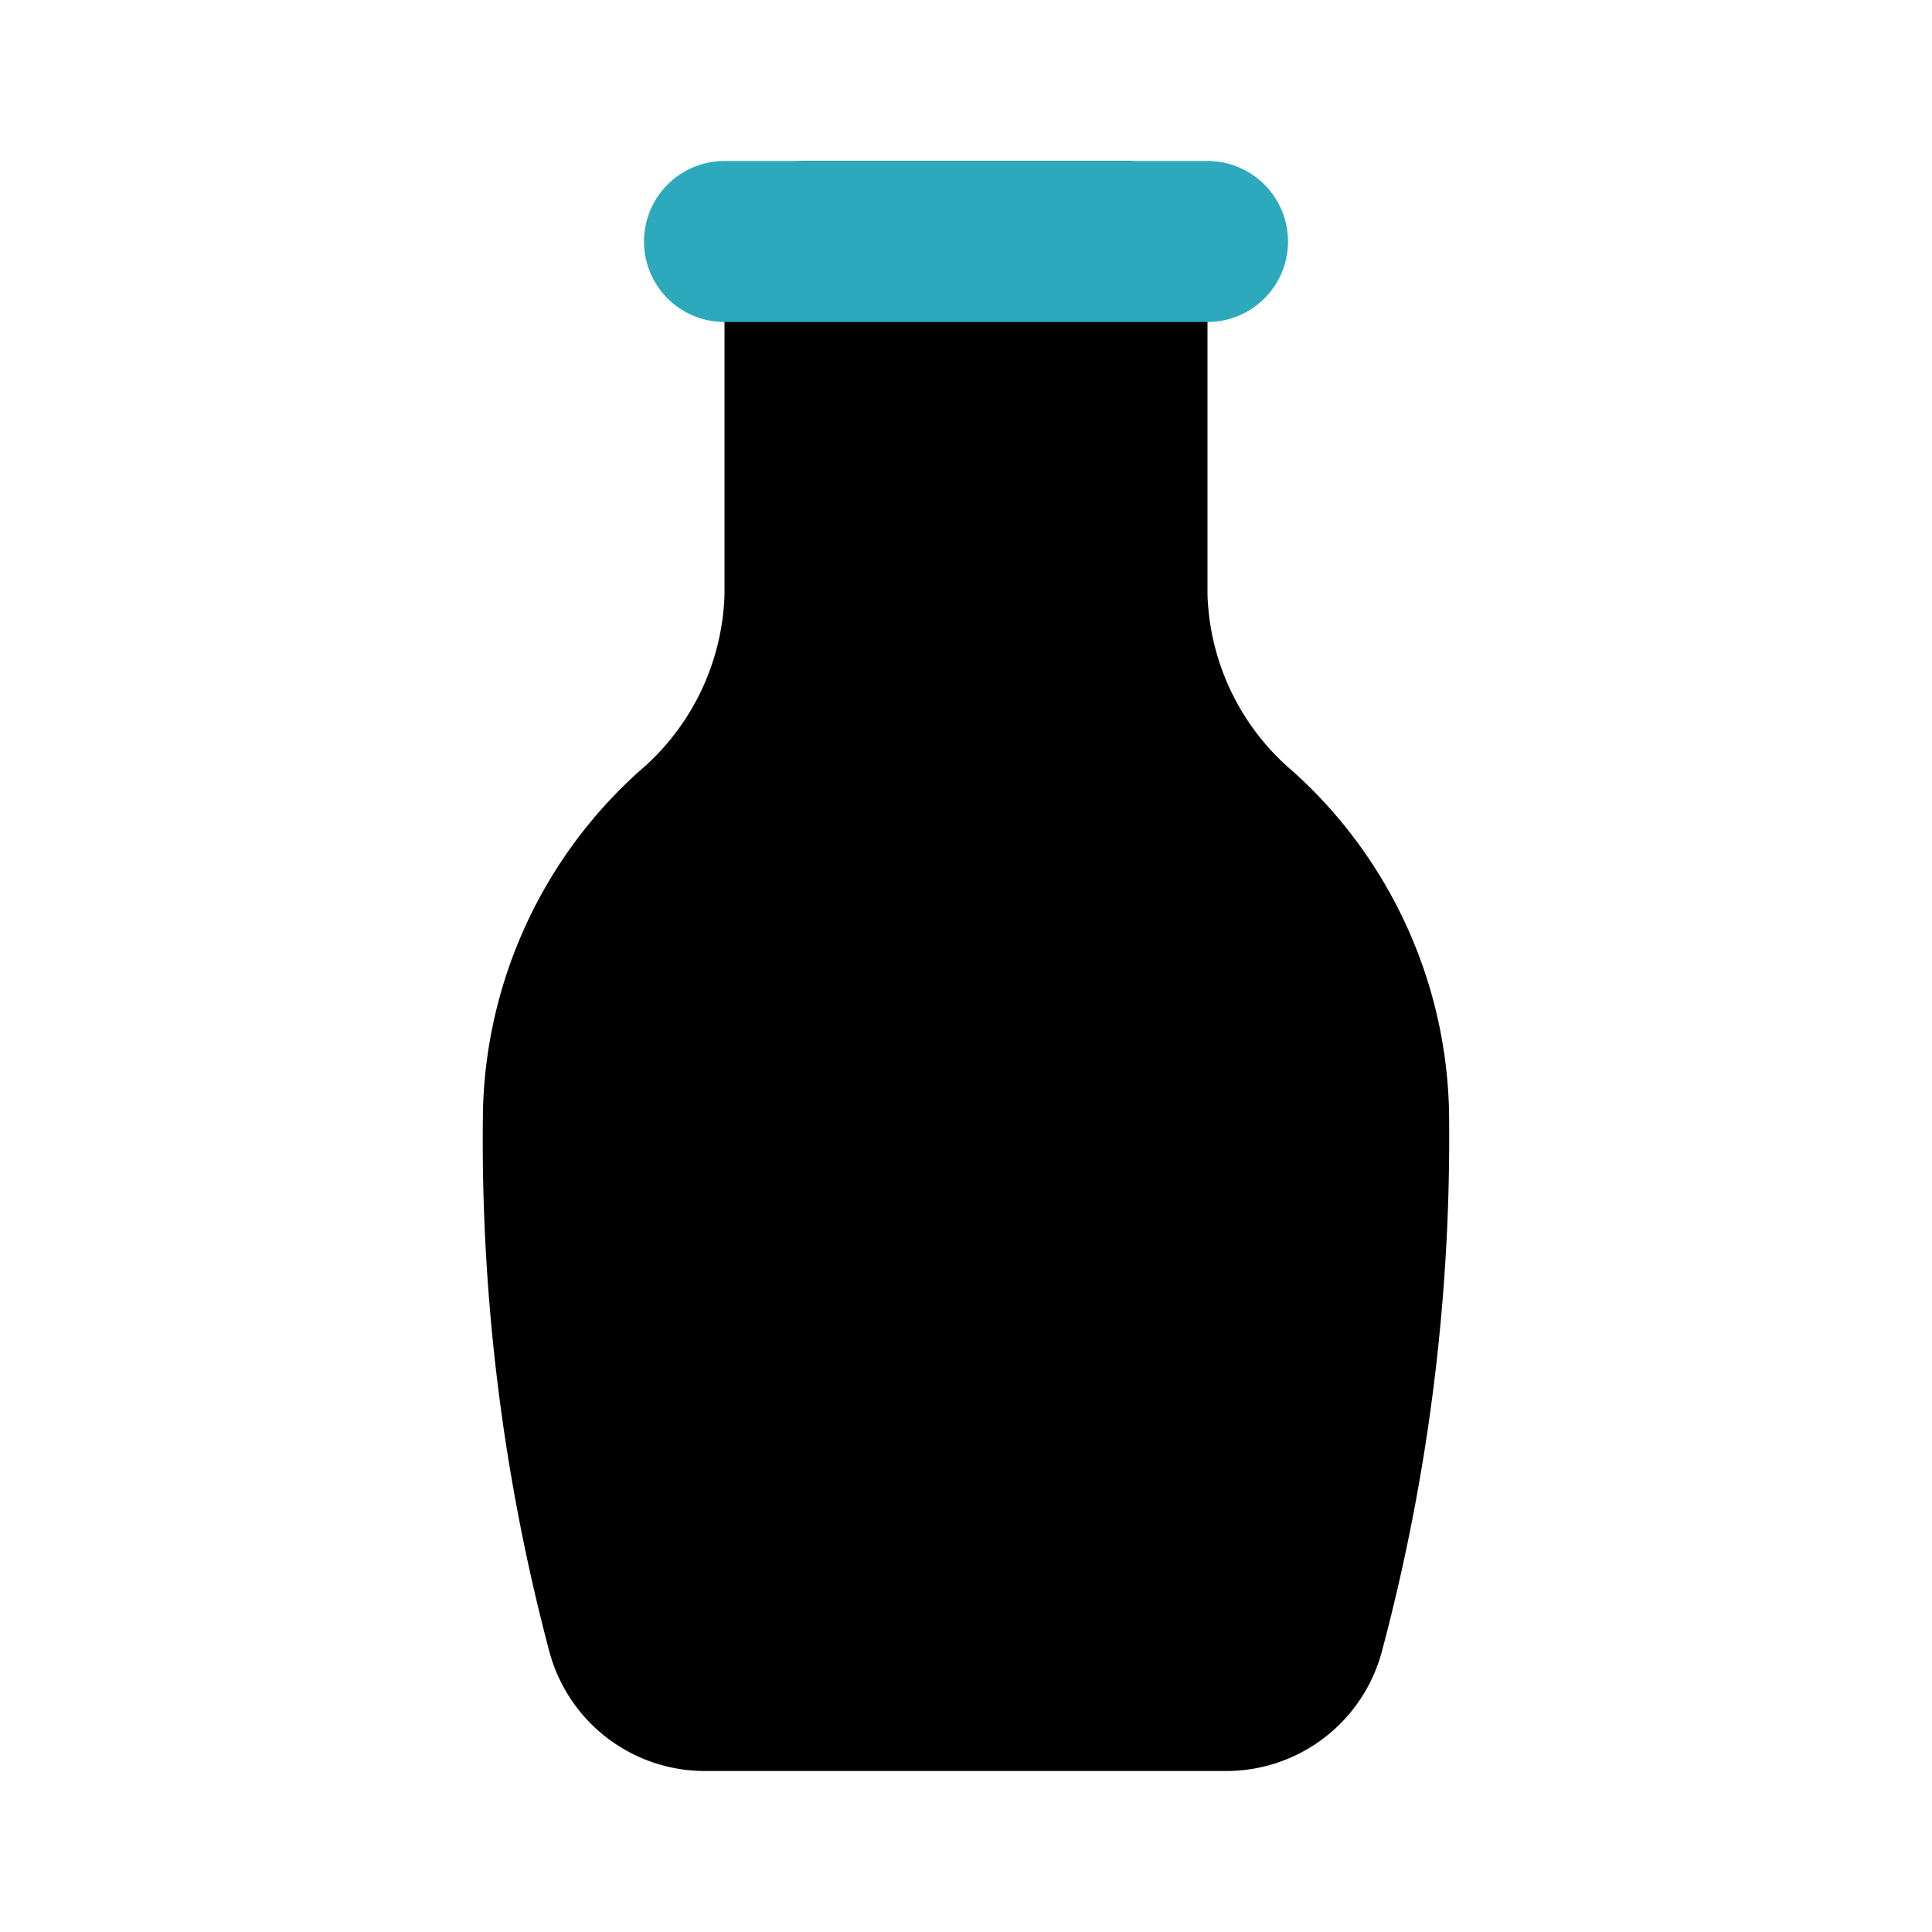
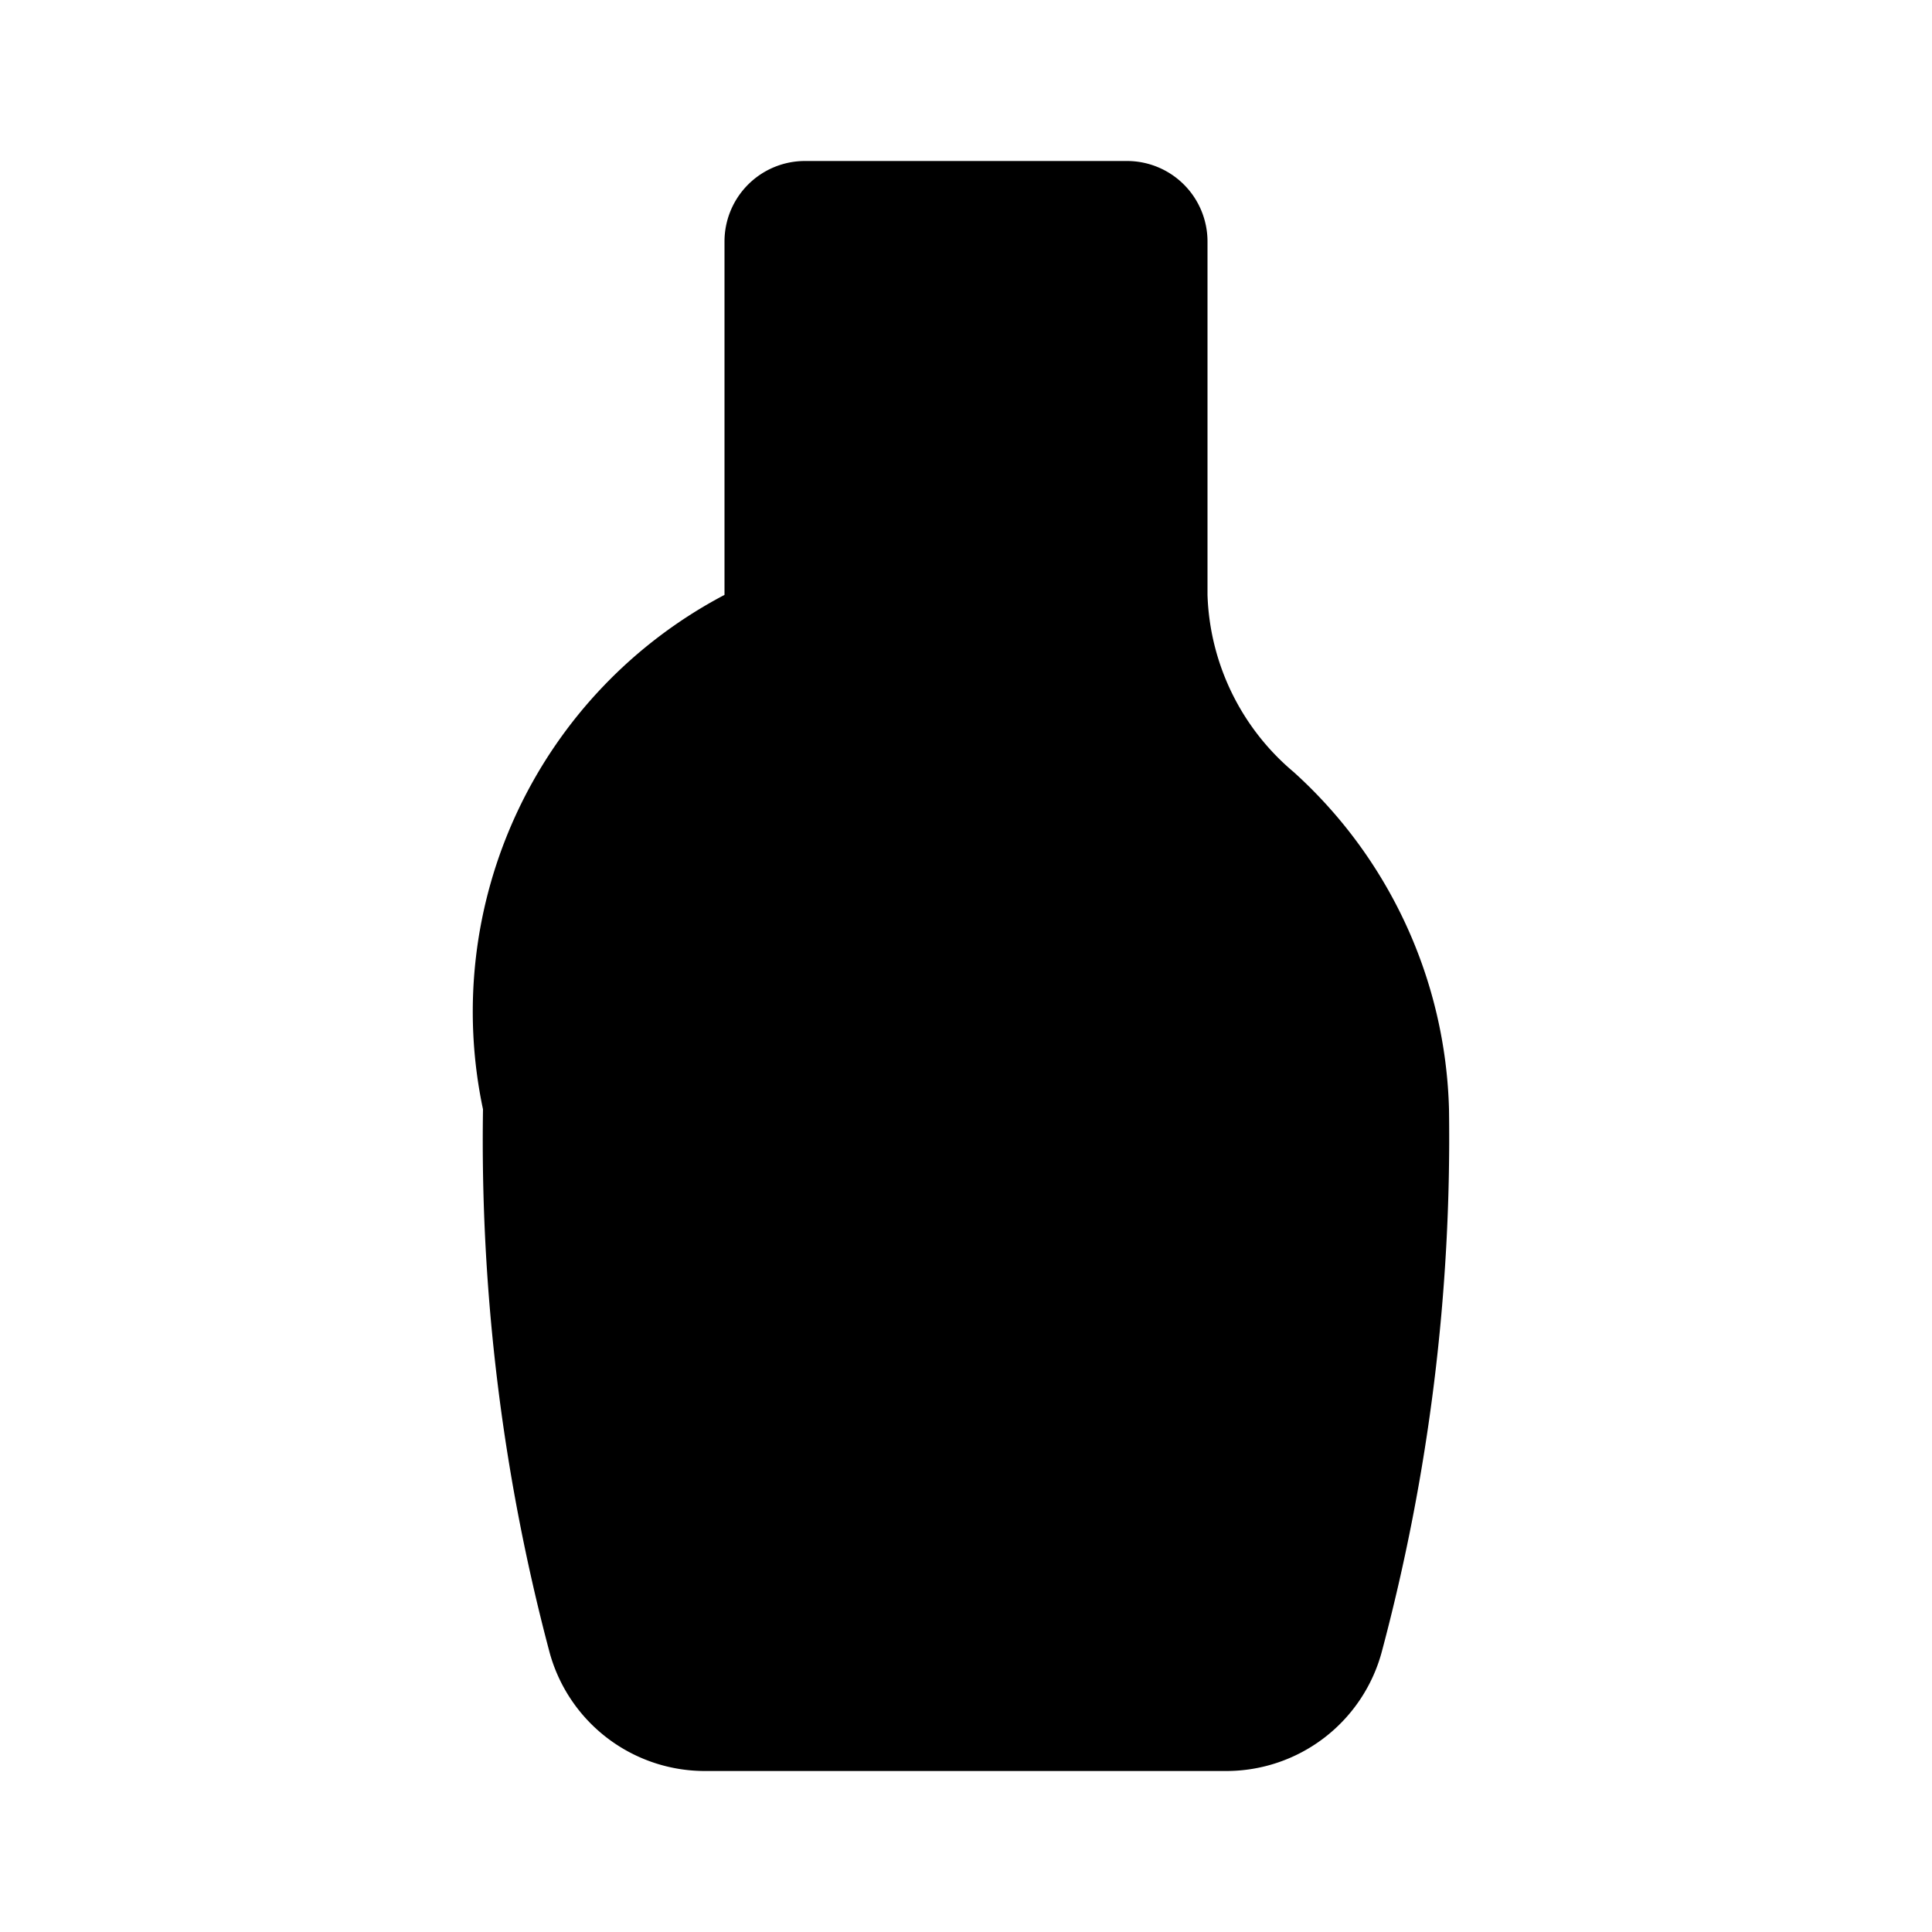
<svg xmlns="http://www.w3.org/2000/svg" fill="#000000" width="800px" height="800px" viewBox="0 0 24 24" id="vase-2" data-name="Flat Color" class="icon flat-color">
-   <path id="primary" d="M16.07,9.59A3,3,0,0,1,15,7.39V3a1,1,0,0,0-1-1H10A1,1,0,0,0,9,3V7.39a3,3,0,0,1-1.07,2.2A5.85,5.85,0,0,0,6,13.78a24.76,24.76,0,0,0,.82,6.72A2,2,0,0,0,8.77,22h6.46a2,2,0,0,0,1.94-1.5A24.76,24.76,0,0,0,18,13.78,5.85,5.85,0,0,0,16.07,9.59Z" style="fill: rgb(0, 0, 0);" />
-   <path id="secondary" d="M15,4H9A1,1,0,0,1,9,2h6a1,1,0,0,1,0,2Z" style="fill: rgb(44, 169, 188);" />
+   <path id="primary" d="M16.07,9.59A3,3,0,0,1,15,7.39V3a1,1,0,0,0-1-1H10A1,1,0,0,0,9,3V7.39A5.85,5.85,0,0,0,6,13.78a24.76,24.76,0,0,0,.82,6.72A2,2,0,0,0,8.77,22h6.46a2,2,0,0,0,1.94-1.5A24.76,24.76,0,0,0,18,13.78,5.85,5.85,0,0,0,16.07,9.59Z" style="fill: rgb(0, 0, 0);" />
</svg>